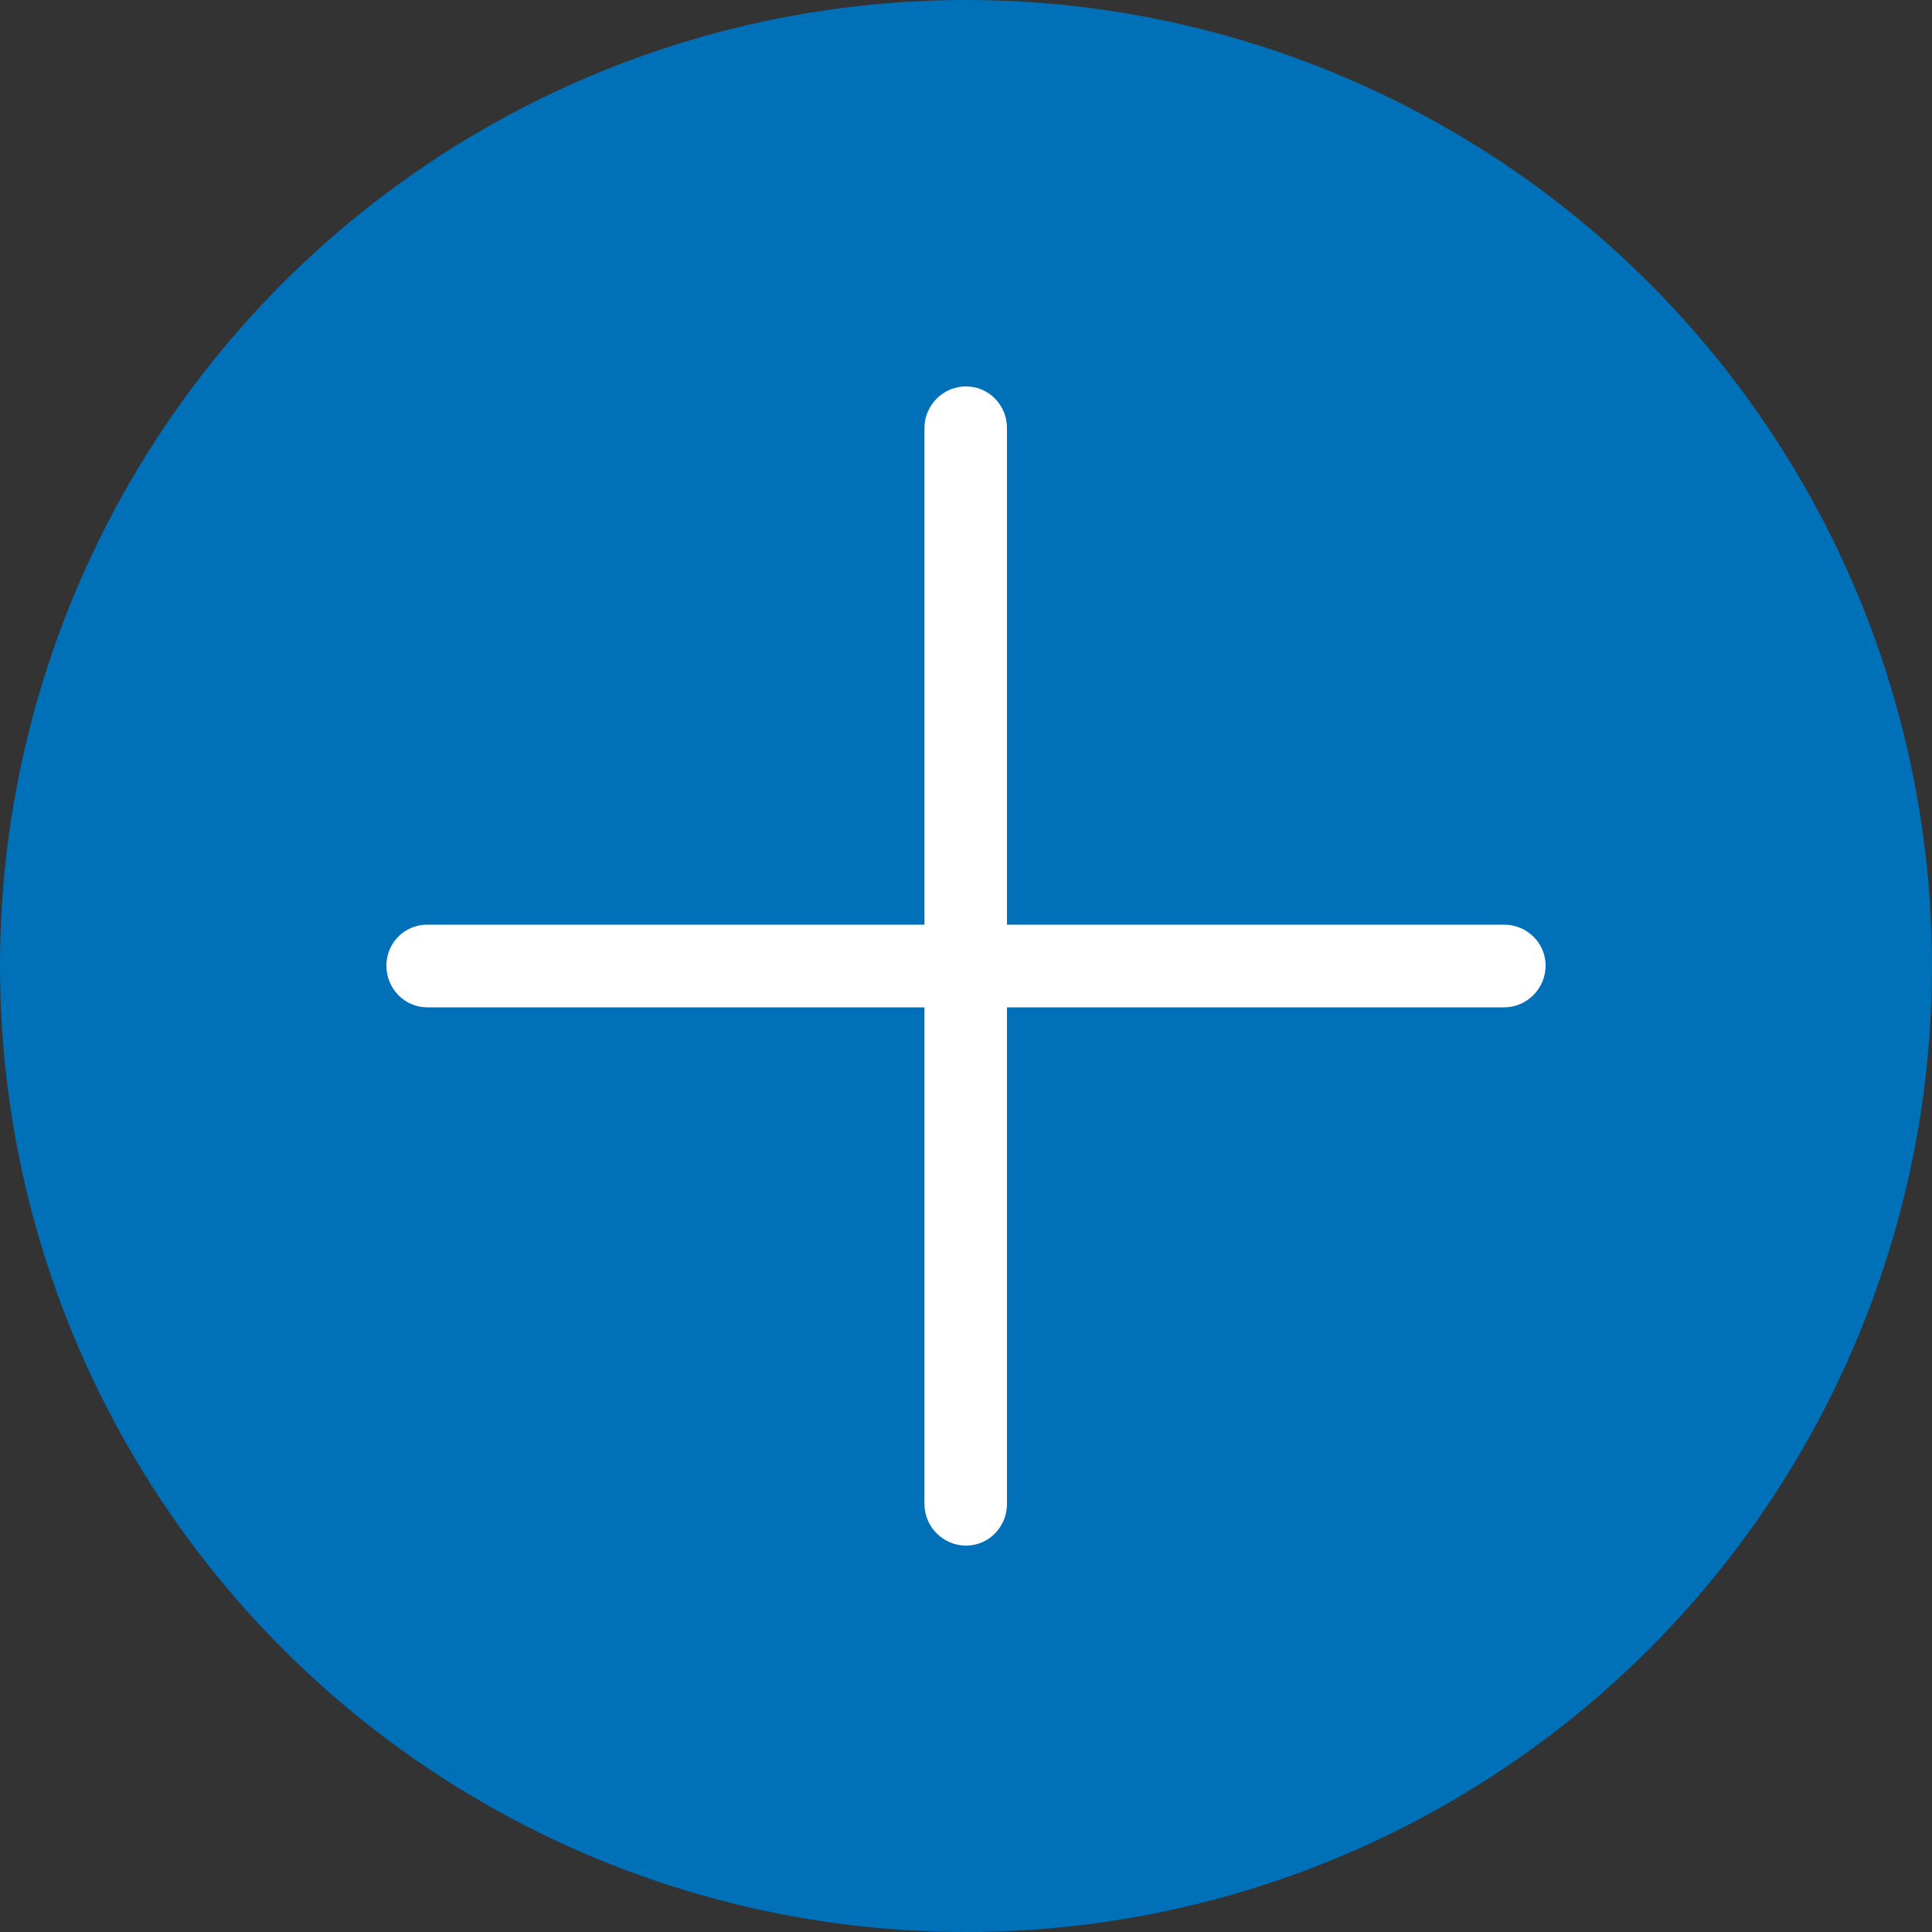
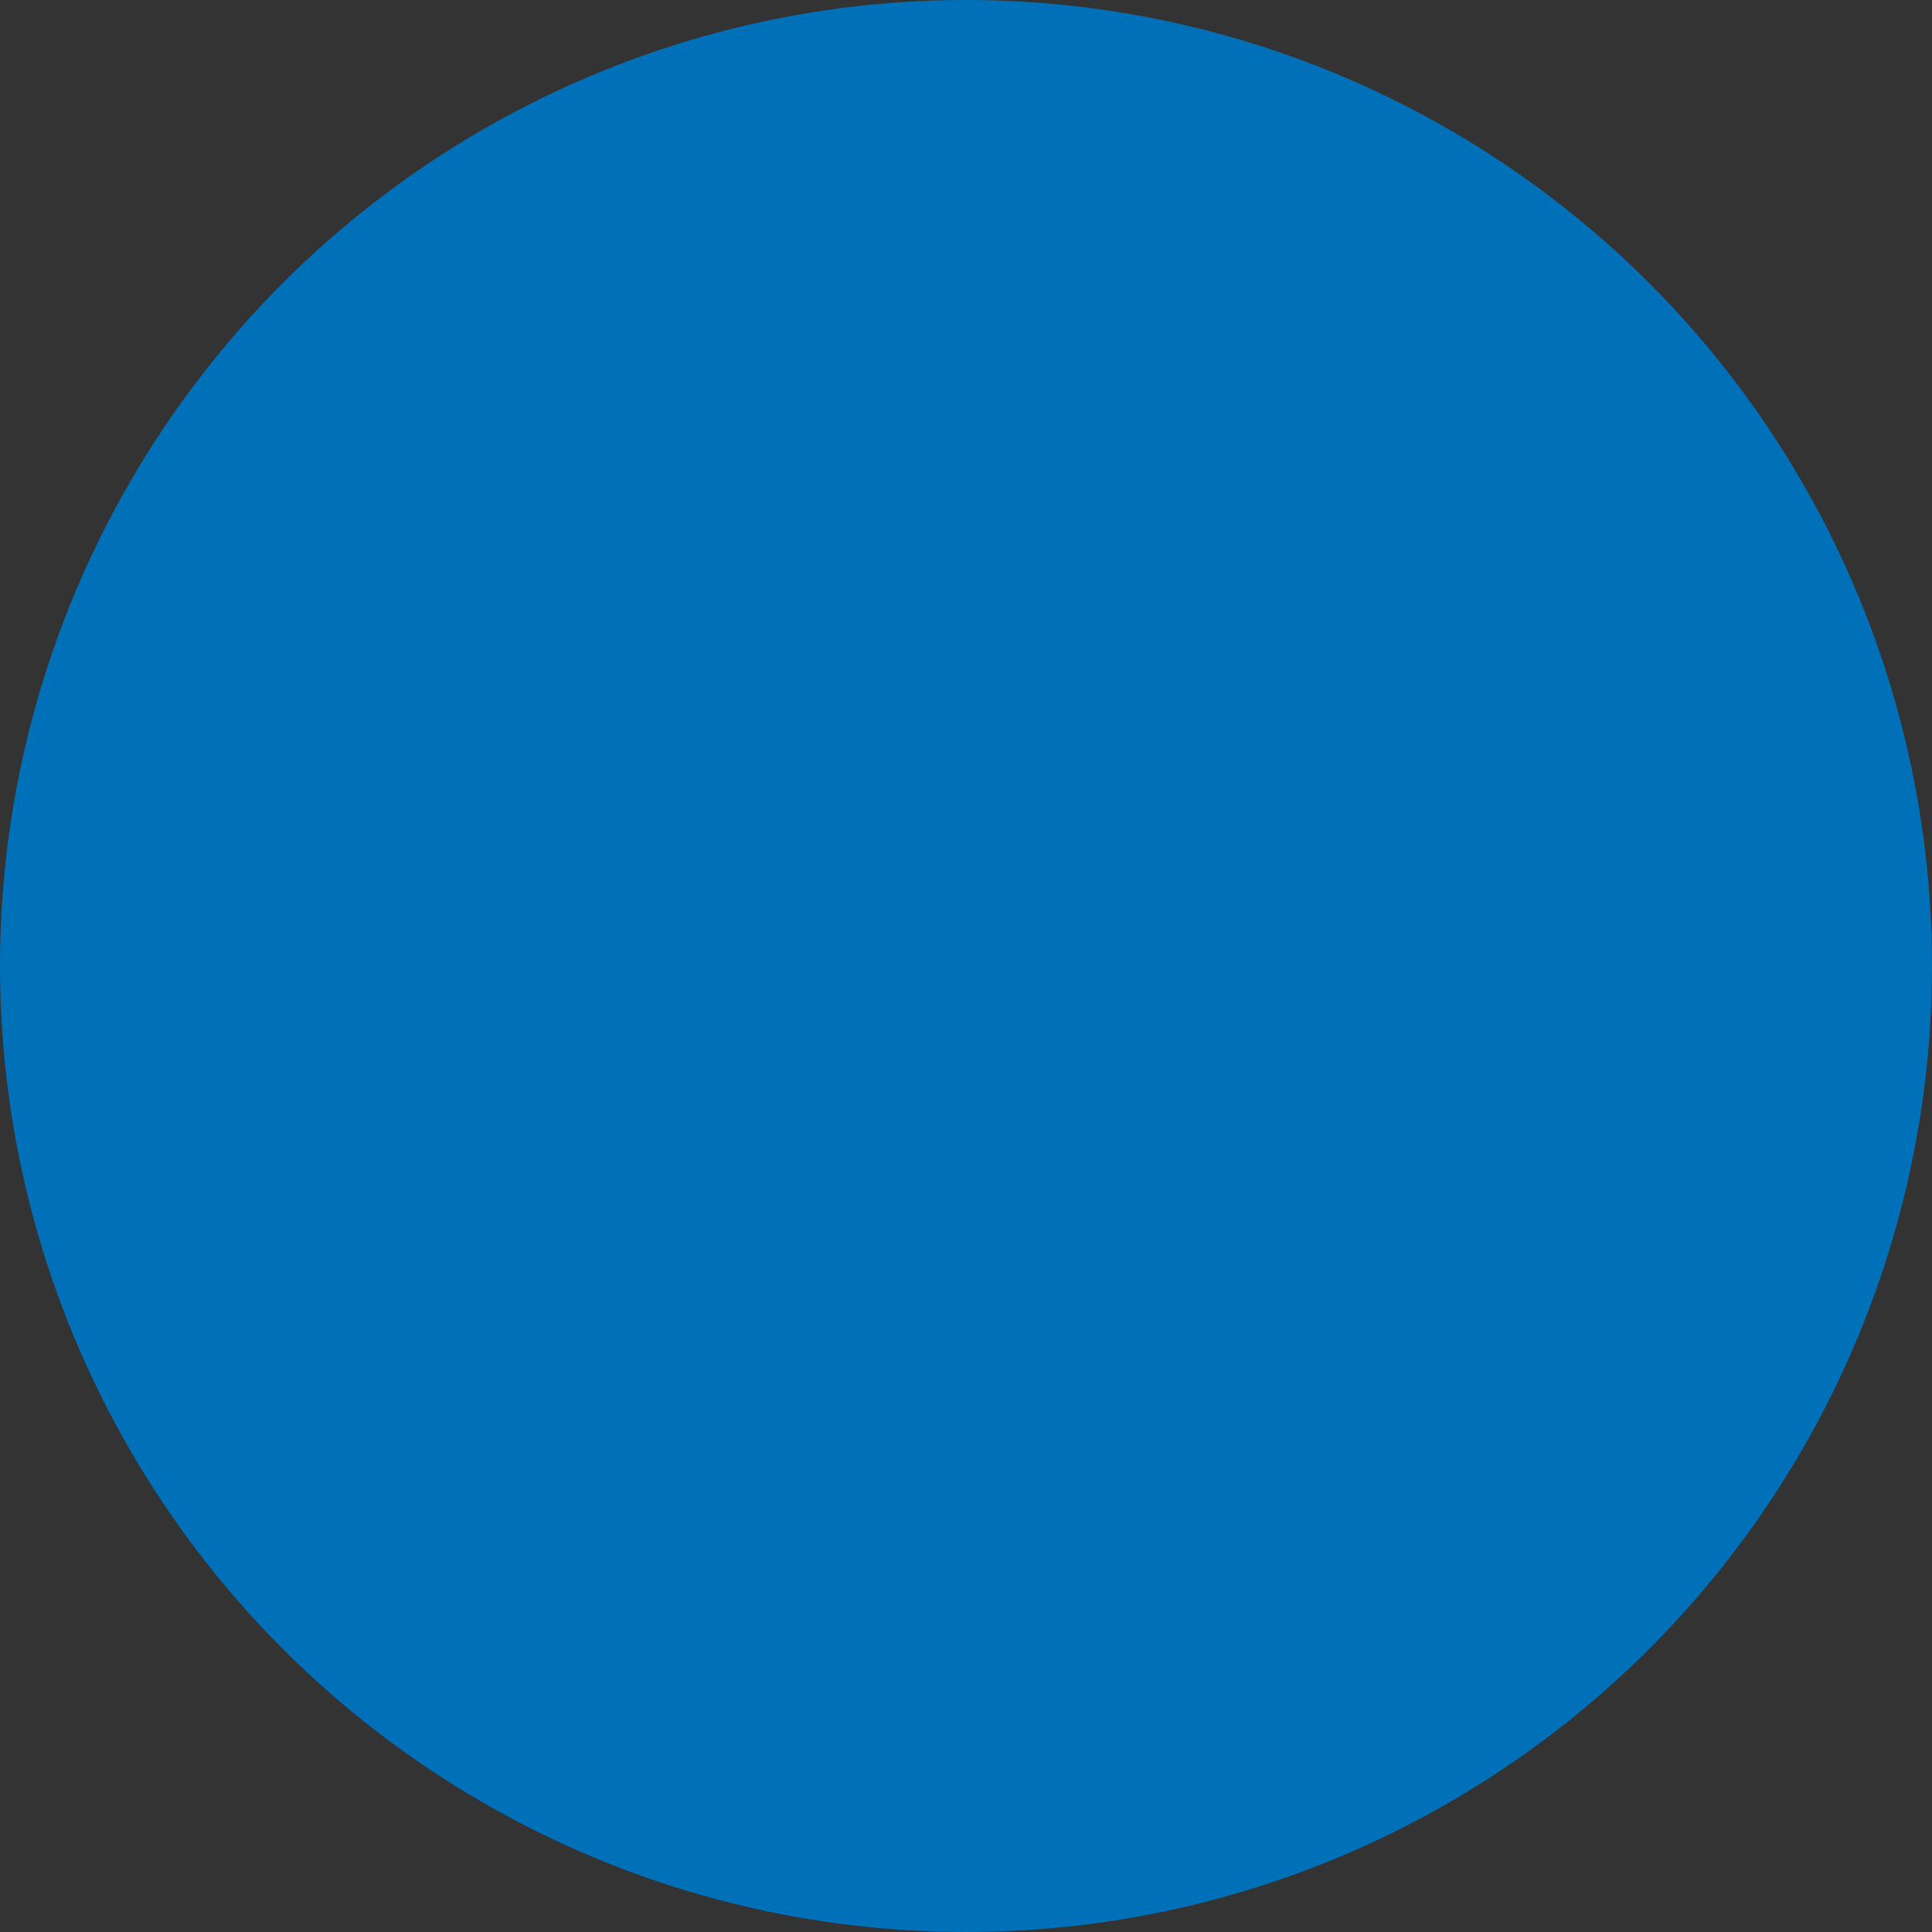
<svg xmlns="http://www.w3.org/2000/svg" width="10px" height="10px" viewBox="0 0 10 10" version="1.1">
  <rect x="0" y="0" width="10" height="10" fill="#333333" stroke="none" />
  <title>Oval</title>
  <desc>Created with Sketch.</desc>
  <g id="Oval" stroke="none" stroke-width="1" fill="none" fill-rule="evenodd">
    <circle fill="#0070B8" cx="5" cy="5" r="5" />
    <g id="plus-symbol" transform="translate(2, 2)" fill="#FFFFFF" fill-rule="nonzero">
-       <path d="M0.212,3.214 C0.094,3.214 0,3.117 0,2.998 C0,2.88 0.094,2.786 0.212,2.786 L2.785,2.786 L2.785,0.215 C2.785,0.097 2.882,0 3,0 C3.118,0 3.212,0.097 3.212,0.215 L3.212,2.786 L5.785,2.786 C5.903,2.786 6,2.88 6,2.998 C6,3.117 5.903,3.214 5.785,3.214 L3.212,3.214 L3.212,5.785 C3.212,5.903 3.118,6 3,6 C2.882,6 2.785,5.903 2.785,5.785 L2.785,3.214 L0.212,3.214 Z" id="Path" />
-     </g>
+       </g>
  </g>
</svg>